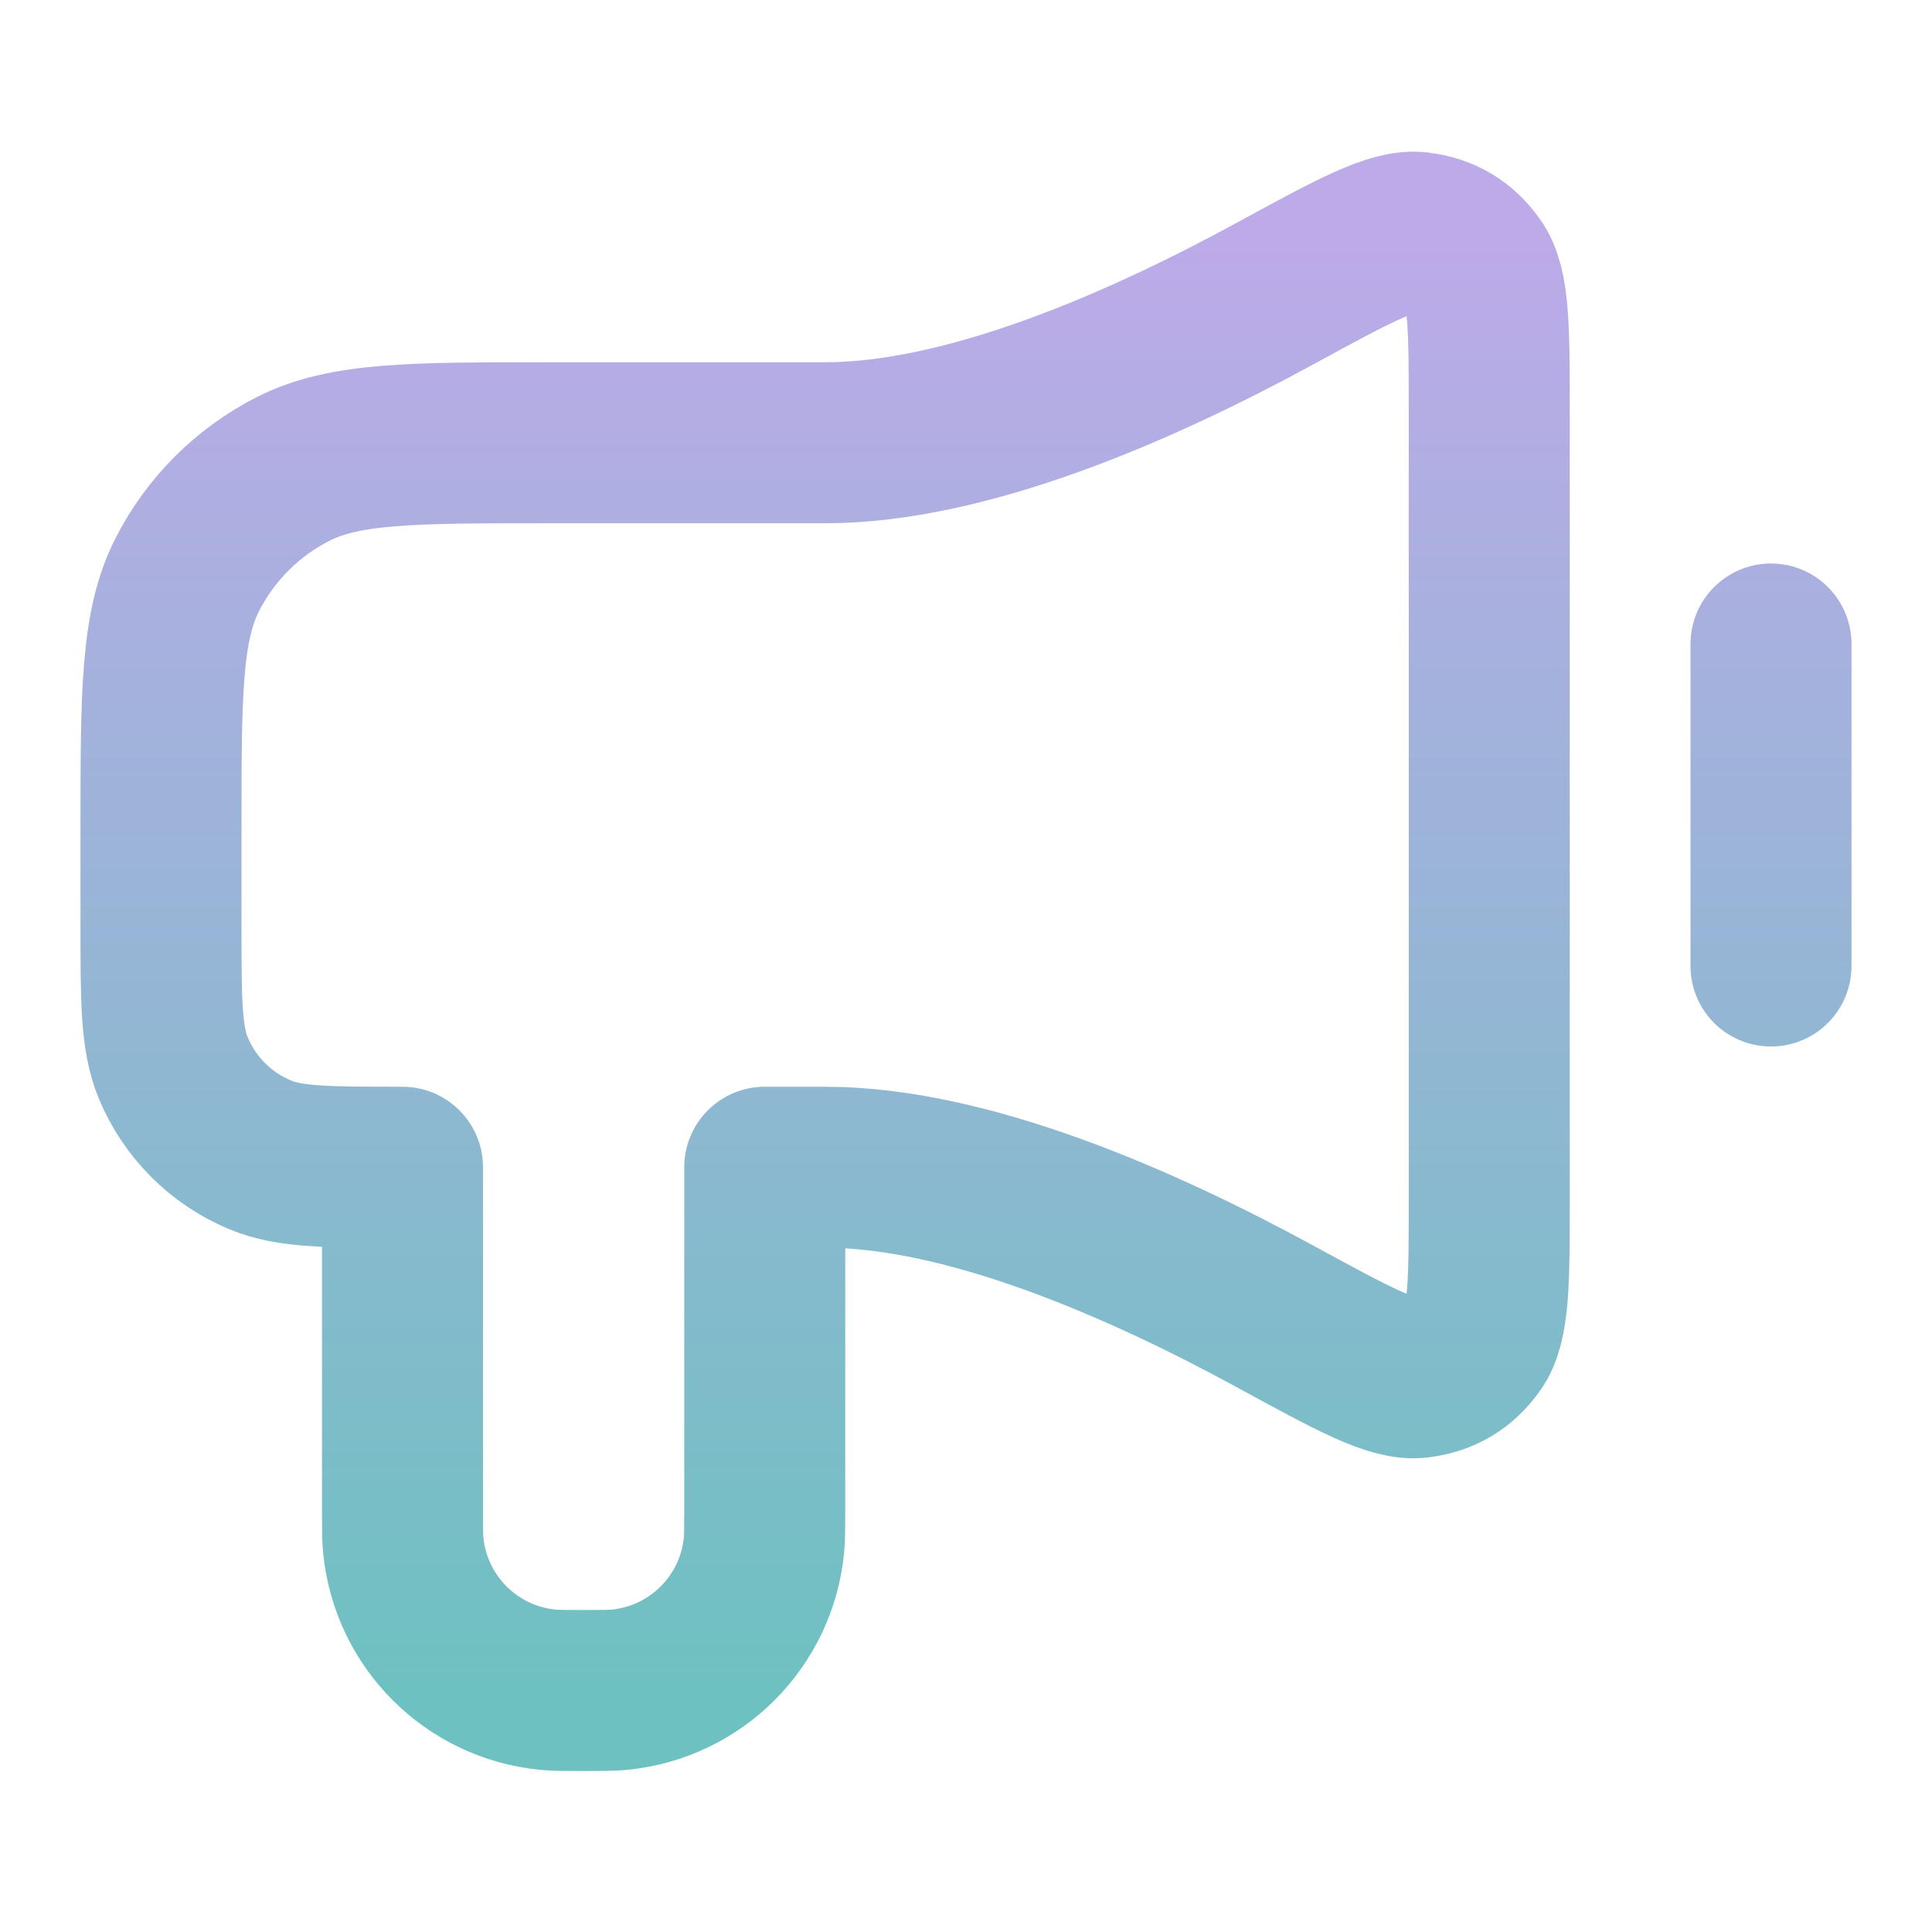
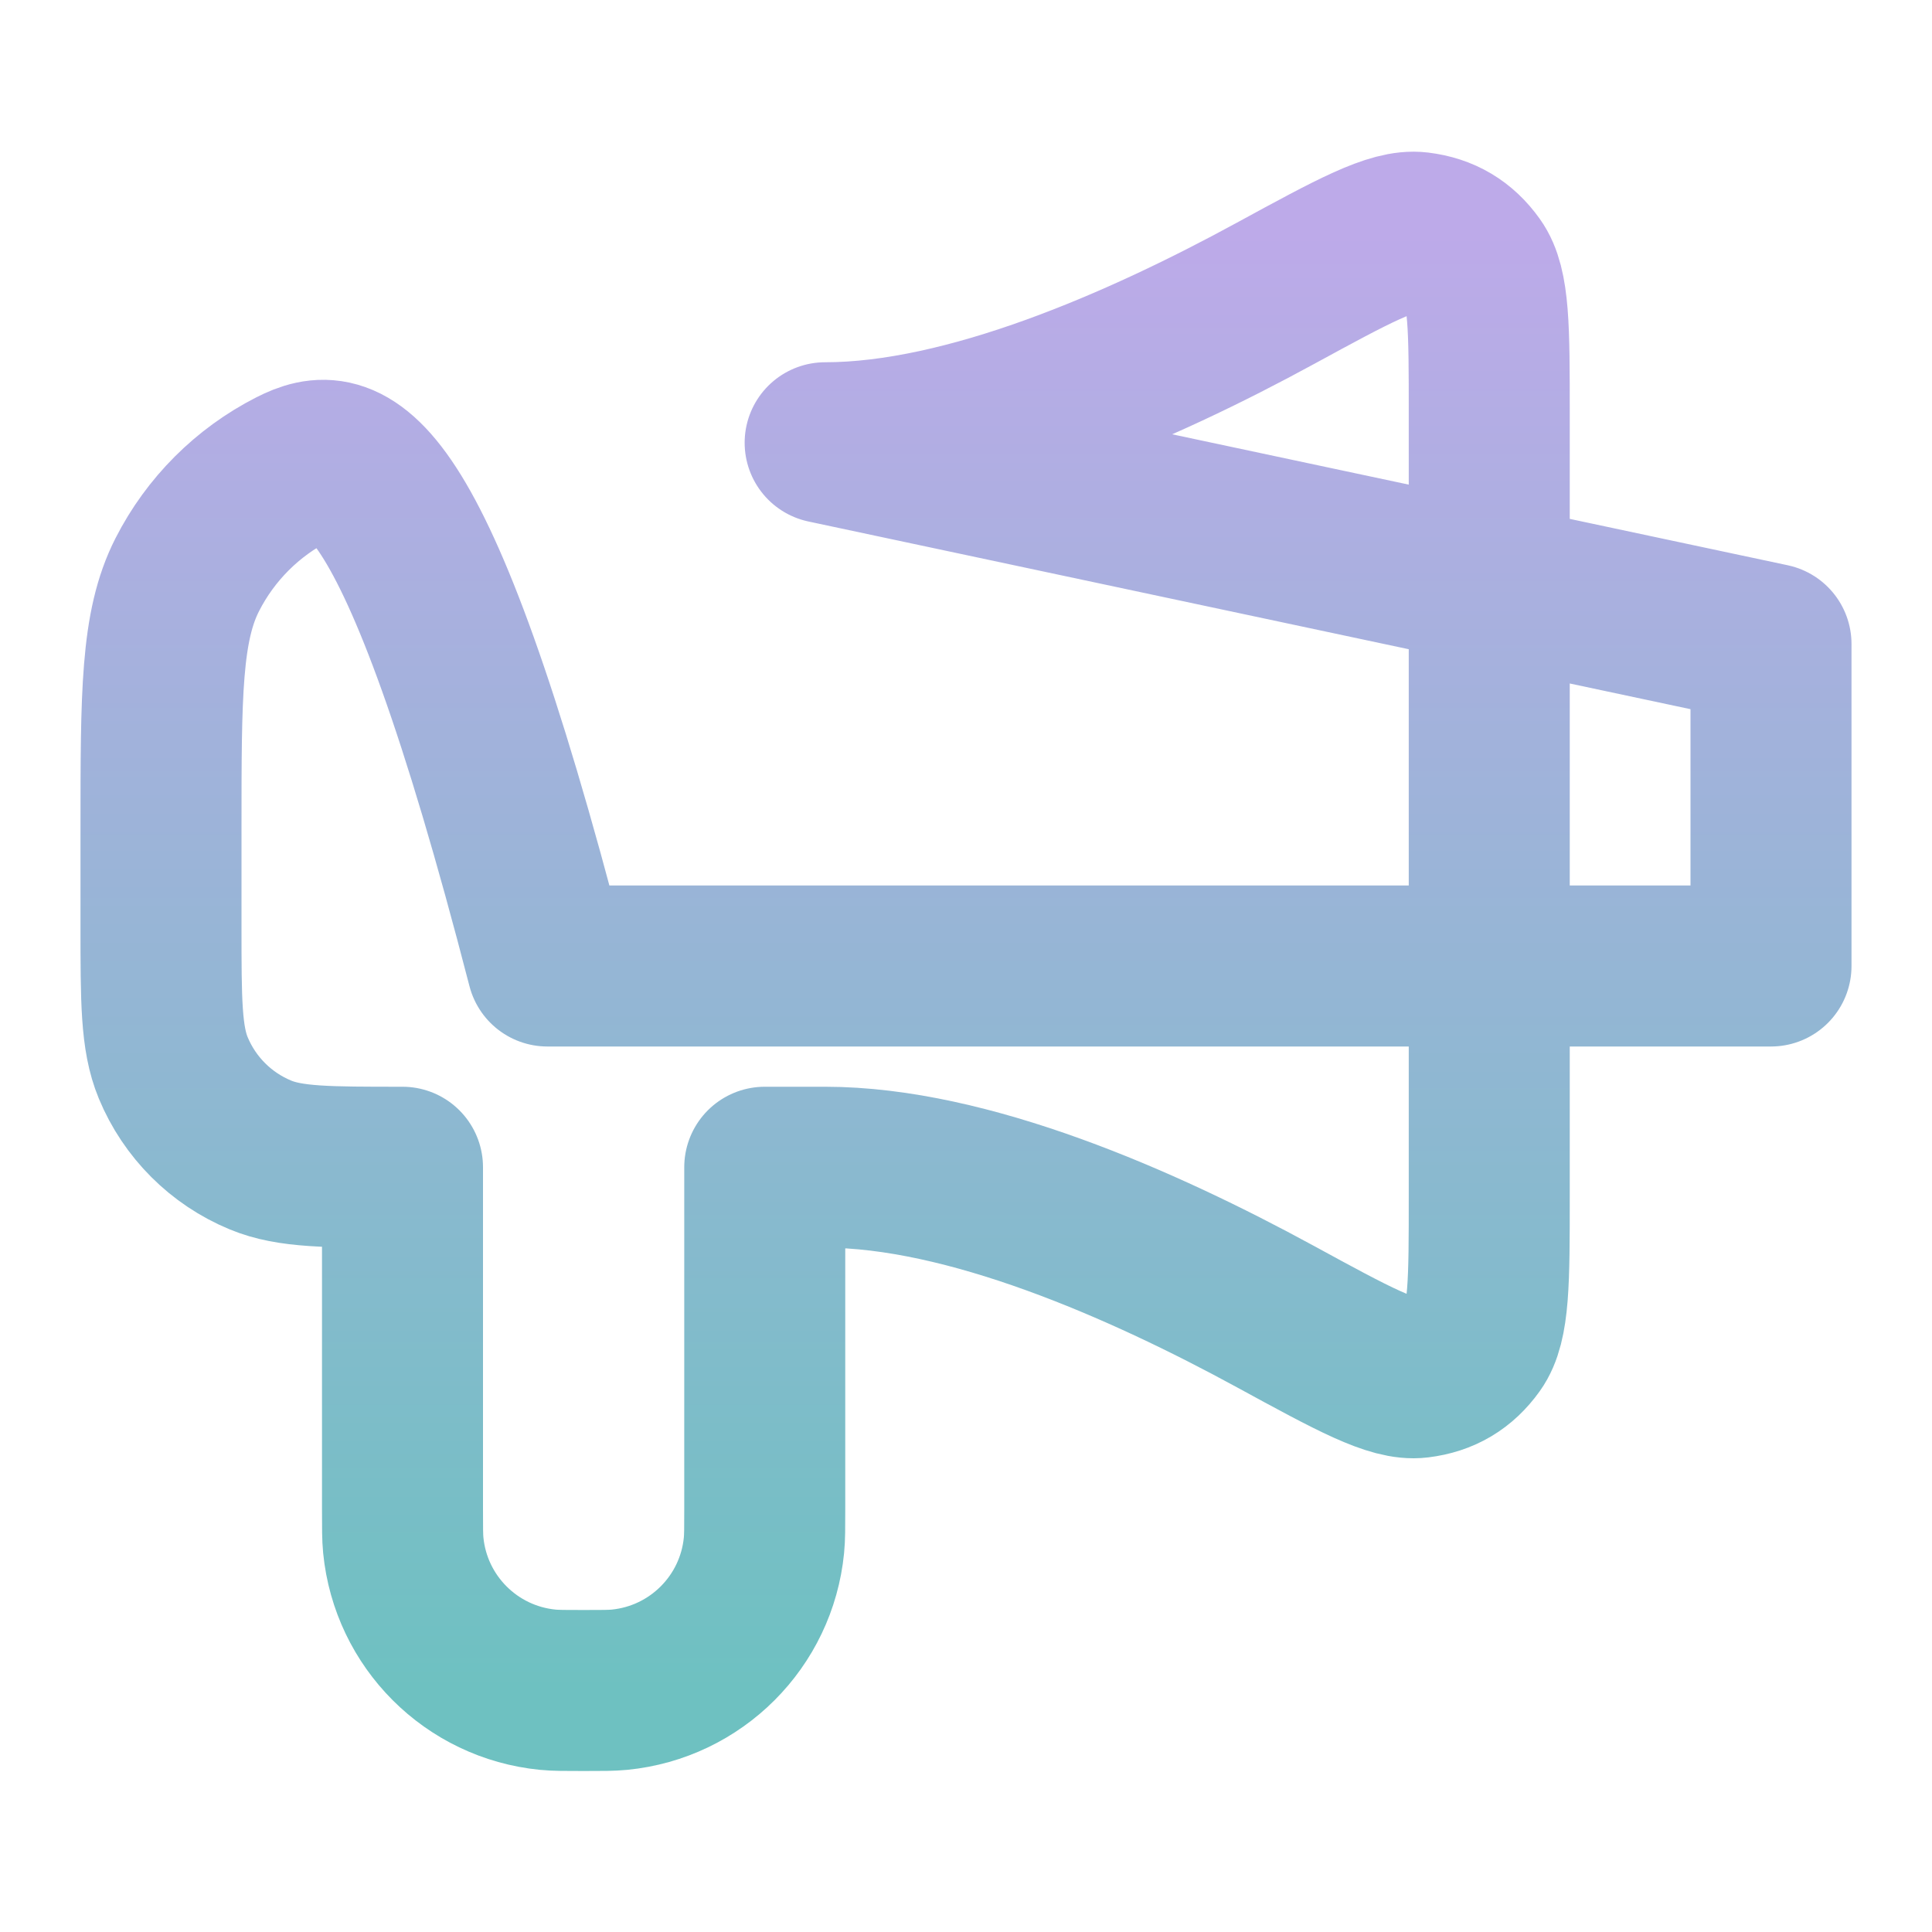
<svg xmlns="http://www.w3.org/2000/svg" width="42" height="42" viewBox="0 0 42 42" fill="none">
-   <path d="M38.5 14V21M17.938 9.625H11.9C8.96 9.625 7.49 9.625 6.367 10.197C5.379 10.7 4.576 11.503 4.072 12.491C3.5 13.614 3.5 15.085 3.5 18.025L3.5 20.125C3.5 21.756 3.5 22.571 3.766 23.214C4.122 24.072 4.803 24.753 5.661 25.108C6.304 25.375 7.119 25.375 8.75 25.375V32.812C8.75 33.218 8.75 33.422 8.767 33.593C8.931 35.255 10.245 36.569 11.907 36.733C12.078 36.75 12.281 36.75 12.688 36.75C13.094 36.75 13.297 36.75 13.468 36.733C15.13 36.569 16.445 35.255 16.608 33.593C16.625 33.422 16.625 33.218 16.625 32.812V25.375H17.938C21.029 25.375 24.81 27.032 27.727 28.622C29.429 29.55 30.28 30.014 30.838 29.945C31.355 29.882 31.745 29.65 32.048 29.227C32.375 28.77 32.375 27.856 32.375 26.029V8.971C32.375 7.143 32.375 6.229 32.048 5.773C31.745 5.349 31.355 5.117 30.838 5.054C30.28 4.986 29.429 5.45 27.727 6.377C24.81 7.968 21.029 9.625 17.938 9.625Z" stroke="url(#paint0_linear_3780_1202)" stroke-width="3.5" stroke-linecap="round" stroke-linejoin="round" />
+   <path d="M38.5 14V21H11.9C8.96 9.625 7.49 9.625 6.367 10.197C5.379 10.7 4.576 11.503 4.072 12.491C3.5 13.614 3.5 15.085 3.5 18.025L3.5 20.125C3.5 21.756 3.5 22.571 3.766 23.214C4.122 24.072 4.803 24.753 5.661 25.108C6.304 25.375 7.119 25.375 8.75 25.375V32.812C8.75 33.218 8.75 33.422 8.767 33.593C8.931 35.255 10.245 36.569 11.907 36.733C12.078 36.75 12.281 36.75 12.688 36.75C13.094 36.75 13.297 36.75 13.468 36.733C15.13 36.569 16.445 35.255 16.608 33.593C16.625 33.422 16.625 33.218 16.625 32.812V25.375H17.938C21.029 25.375 24.81 27.032 27.727 28.622C29.429 29.55 30.28 30.014 30.838 29.945C31.355 29.882 31.745 29.65 32.048 29.227C32.375 28.77 32.375 27.856 32.375 26.029V8.971C32.375 7.143 32.375 6.229 32.048 5.773C31.745 5.349 31.355 5.117 30.838 5.054C30.28 4.986 29.429 5.45 27.727 6.377C24.81 7.968 21.029 9.625 17.938 9.625Z" stroke="url(#paint0_linear_3780_1202)" stroke-width="3.5" stroke-linecap="round" stroke-linejoin="round" />
  <defs>
    <linearGradient id="paint0_linear_3780_1202" x1="21" y1="5.047" x2="21" y2="36.75" gradientUnits="userSpaceOnUse">
      <stop stop-color="#BDAAE9" />
      <stop offset="1" stop-color="#6EC1C1" />
    </linearGradient>
  </defs>
</svg>